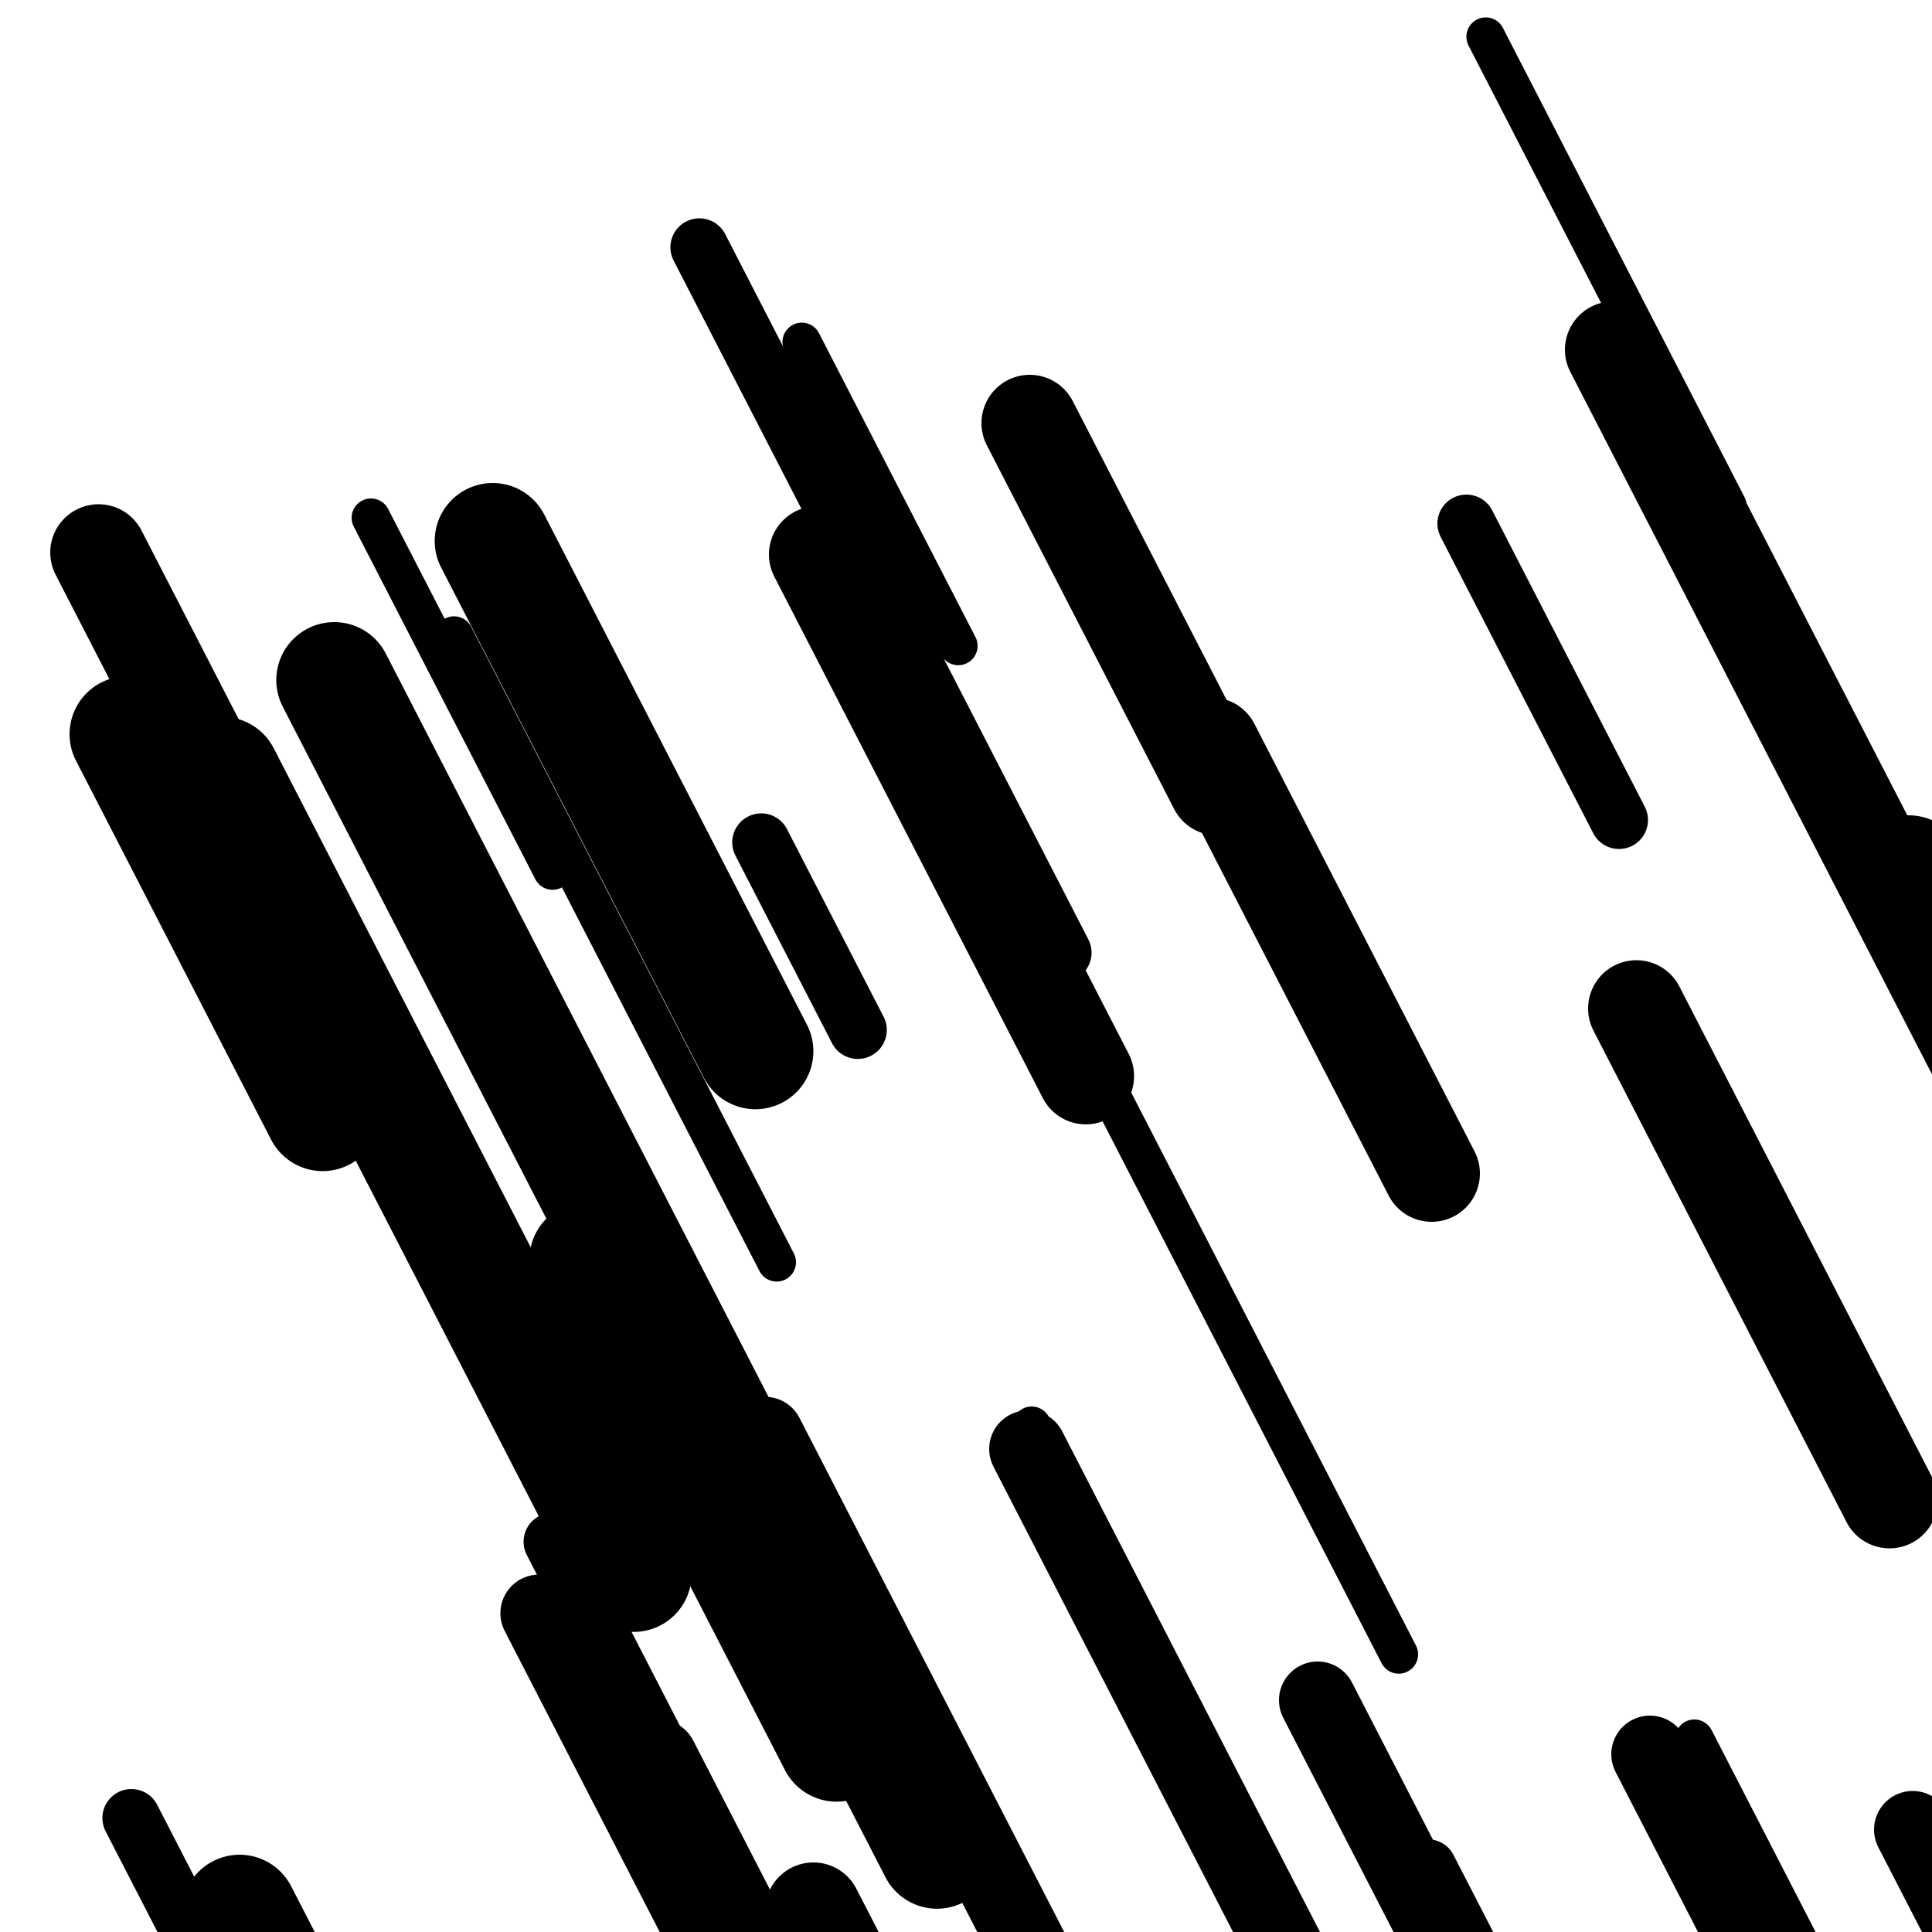
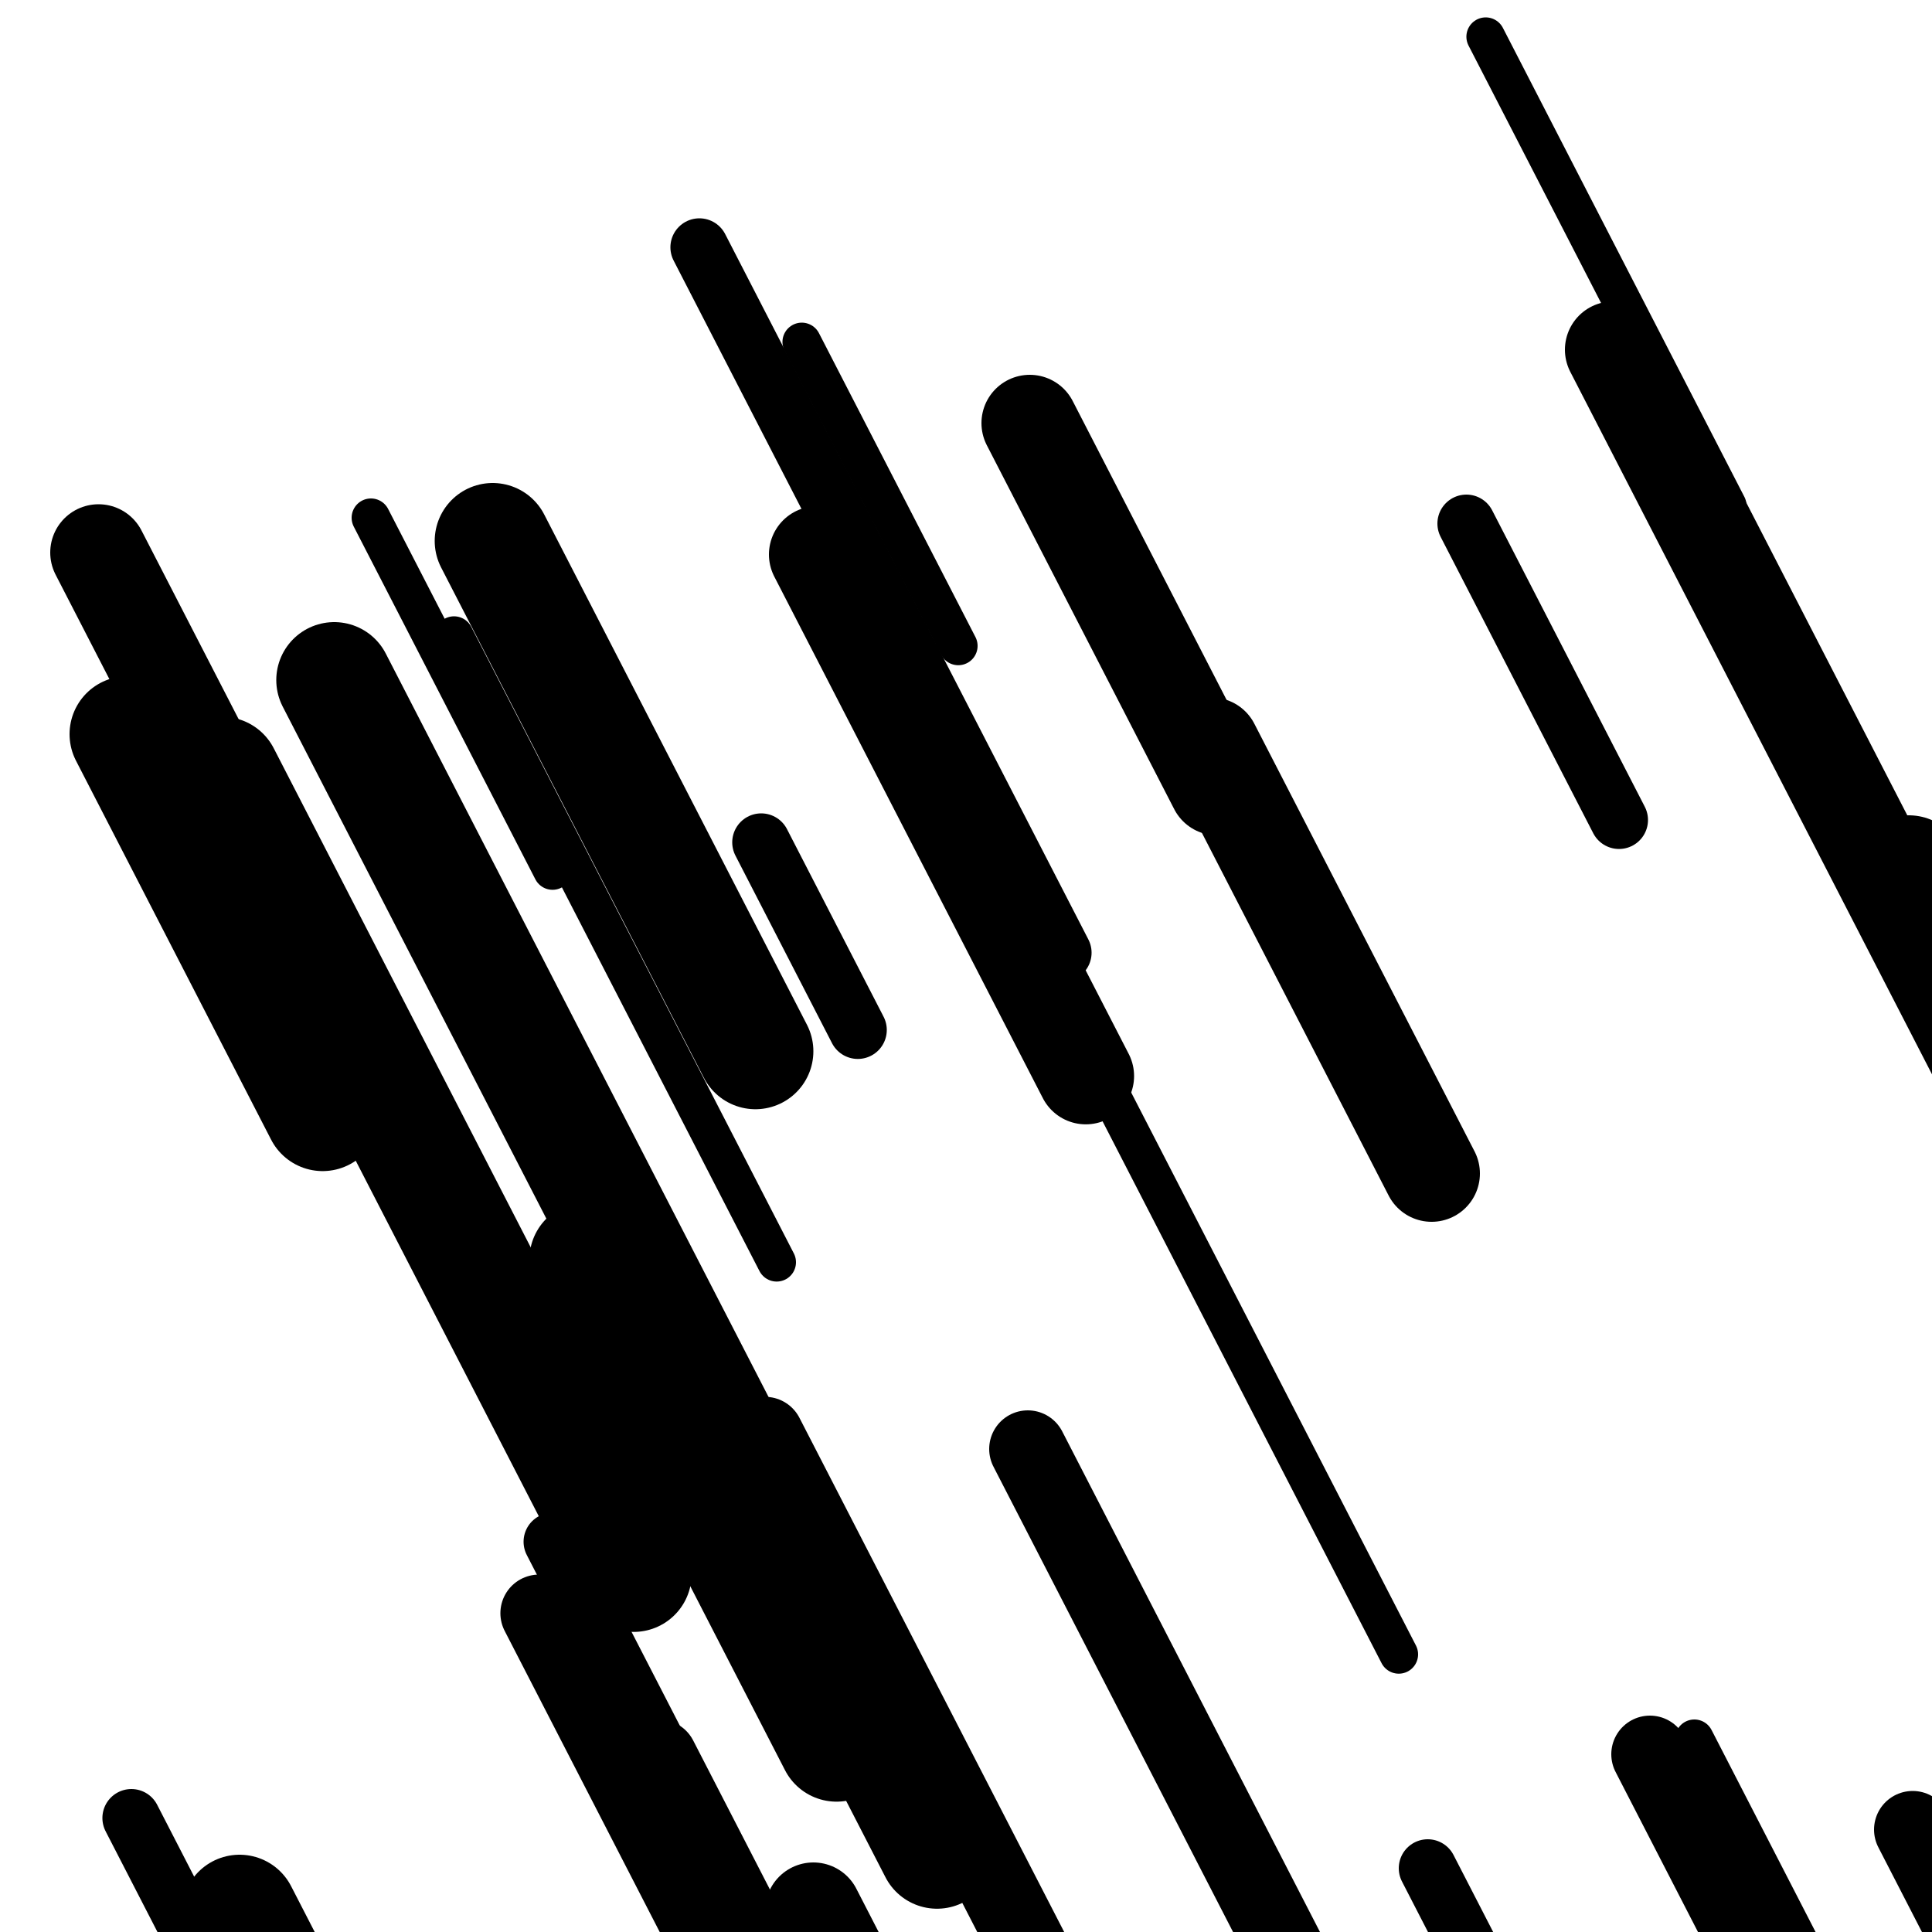
<svg xmlns="http://www.w3.org/2000/svg" viewBox="0 0 1000 1000" height="1000" width="1000">
  <rect x="0" y="0" width="1000" height="1000" fill="#ffffff" />
-   <line opacity="0.8" x1="534" y1="738" x2="688" y2="1037.09" stroke="hsl(143, 20%, 50%)" stroke-width="20" stroke-linecap="round" />
  <line opacity="0.8" x1="539" y1="497" x2="724" y2="856.296" stroke="hsl(143, 20%, 50%)" stroke-width="20" stroke-linecap="round" />
  <line opacity="0.8" x1="415" y1="177" x2="496" y2="334.313" stroke="hsl(353, 20%, 30%)" stroke-width="20" stroke-linecap="round" />
  <line opacity="0.8" x1="769" y1="19" x2="894" y2="261.768" stroke="hsl(143, 20%, 50%)" stroke-width="20" stroke-linecap="round" />
  <line opacity="0.8" x1="235" y1="329" x2="402" y2="653.337" stroke="hsl(143, 20%, 50%)" stroke-width="20" stroke-linecap="round" />
  <line opacity="0.8" x1="877" y1="900" x2="1071" y2="1276.775" stroke="hsl(143, 20%, 50%)" stroke-width="20" stroke-linecap="round" />
  <line opacity="0.8" x1="192" y1="268" x2="286" y2="450.561" stroke="hsl(163, 20%, 60%)" stroke-width="20" stroke-linecap="round" />
  <line opacity="0.8" x1="330" y1="660" x2="448" y2="889.173" stroke="hsl(183, 20%, 70%)" stroke-width="30" stroke-linecap="round" />
  <line opacity="0.8" x1="739" y1="967" x2="1063" y2="1596.254" stroke="hsl(333, 20%, 20%)" stroke-width="30" stroke-linecap="round" />
  <line opacity="0.8" x1="362" y1="128" x2="550" y2="493.122" stroke="hsl(163, 20%, 60%)" stroke-width="30" stroke-linecap="round" />
  <line opacity="0.8" x1="68" y1="941" x2="344" y2="1477.031" stroke="hsl(183, 20%, 70%)" stroke-width="30" stroke-linecap="round" />
  <line opacity="0.8" x1="286" y1="798" x2="520" y2="1252.461" stroke="hsl(163, 20%, 60%)" stroke-width="30" stroke-linecap="round" />
  <line opacity="0.8" x1="759" y1="271" x2="838" y2="424.429" stroke="hsl(353, 20%, 30%)" stroke-width="30" stroke-linecap="round" />
  <line opacity="0.8" x1="394" y1="436" x2="444" y2="533.107" stroke="hsl(143, 20%, 50%)" stroke-width="30" stroke-linecap="round" />
-   <line opacity="0.8" x1="682" y1="880" x2="936" y2="1373.304" stroke="hsl(143, 20%, 50%)" stroke-width="40" stroke-linecap="round" />
  <line opacity="0.8" x1="854" y1="908" x2="996" y2="1183.784" stroke="hsl(143, 20%, 50%)" stroke-width="40" stroke-linecap="round" />
  <line opacity="0.8" x1="279" y1="835" x2="519" y2="1301.114" stroke="hsl(143, 20%, 50%)" stroke-width="40" stroke-linecap="round" />
  <line opacity="0.8" x1="341" y1="910" x2="429" y2="1080.908" stroke="hsl(353, 20%, 30%)" stroke-width="40" stroke-linecap="round" />
  <line opacity="0.8" x1="396" y1="743" x2="603" y2="1145.023" stroke="hsl(163, 20%, 60%)" stroke-width="40" stroke-linecap="round" />
  <line opacity="0.8" x1="990" y1="947" x2="1163" y2="1282.99" stroke="hsl(183, 20%, 70%)" stroke-width="40" stroke-linecap="round" />
  <line opacity="0.8" x1="532" y1="750" x2="703" y2="1082.106" stroke="hsl(143, 20%, 50%)" stroke-width="40" stroke-linecap="round" />
  <line opacity="0.8" x1="835" y1="181" x2="1070" y2="637.403" stroke="hsl(333, 20%, 20%)" stroke-width="50" stroke-linecap="round" />
  <line opacity="0.8" x1="51" y1="286" x2="268" y2="707.444" stroke="hsl(163, 20%, 60%)" stroke-width="50" stroke-linecap="round" />
  <line opacity="0.8" x1="421" y1="989" x2="575" y2="1288.09" stroke="hsl(183, 20%, 70%)" stroke-width="50" stroke-linecap="round" />
  <line opacity="0.8" x1="627" y1="386" x2="741" y2="607.404" stroke="hsl(353, 20%, 30%)" stroke-width="50" stroke-linecap="round" />
  <line opacity="0.8" x1="533" y1="219" x2="630" y2="407.388" stroke="hsl(163, 20%, 60%)" stroke-width="50" stroke-linecap="round" />
-   <line opacity="0.8" x1="847" y1="522" x2="978" y2="776.42" stroke="hsl(183, 20%, 70%)" stroke-width="50" stroke-linecap="round" />
  <line opacity="0.8" x1="423" y1="287" x2="562" y2="556.958" stroke="hsl(333, 20%, 20%)" stroke-width="50" stroke-linecap="round" />
  <line opacity="0.8" x1="124" y1="990" x2="418" y2="1560.989" stroke="hsl(333, 20%, 20%)" stroke-width="60" stroke-linecap="round" />
  <line opacity="0.8" x1="66" y1="380" x2="167" y2="576.156" stroke="hsl(183, 20%, 70%)" stroke-width="60" stroke-linecap="round" />
  <line opacity="0.8" x1="988" y1="452" x2="1079" y2="628.735" stroke="hsl(163, 20%, 60%)" stroke-width="60" stroke-linecap="round" />
  <line opacity="0.8" x1="173" y1="352" x2="485" y2="957.948" stroke="hsl(163, 20%, 60%)" stroke-width="60" stroke-linecap="round" />
  <line opacity="0.8" x1="115" y1="401" x2="328" y2="814.676" stroke="hsl(163, 20%, 60%)" stroke-width="60" stroke-linecap="round" />
  <line opacity="0.8" x1="304" y1="652" x2="433" y2="902.536" stroke="hsl(353, 20%, 30%)" stroke-width="60" stroke-linecap="round" />
  <line opacity="0.8" x1="255" y1="280" x2="391" y2="544.131" stroke="hsl(143, 20%, 50%)" stroke-width="60" stroke-linecap="round" />
</svg>